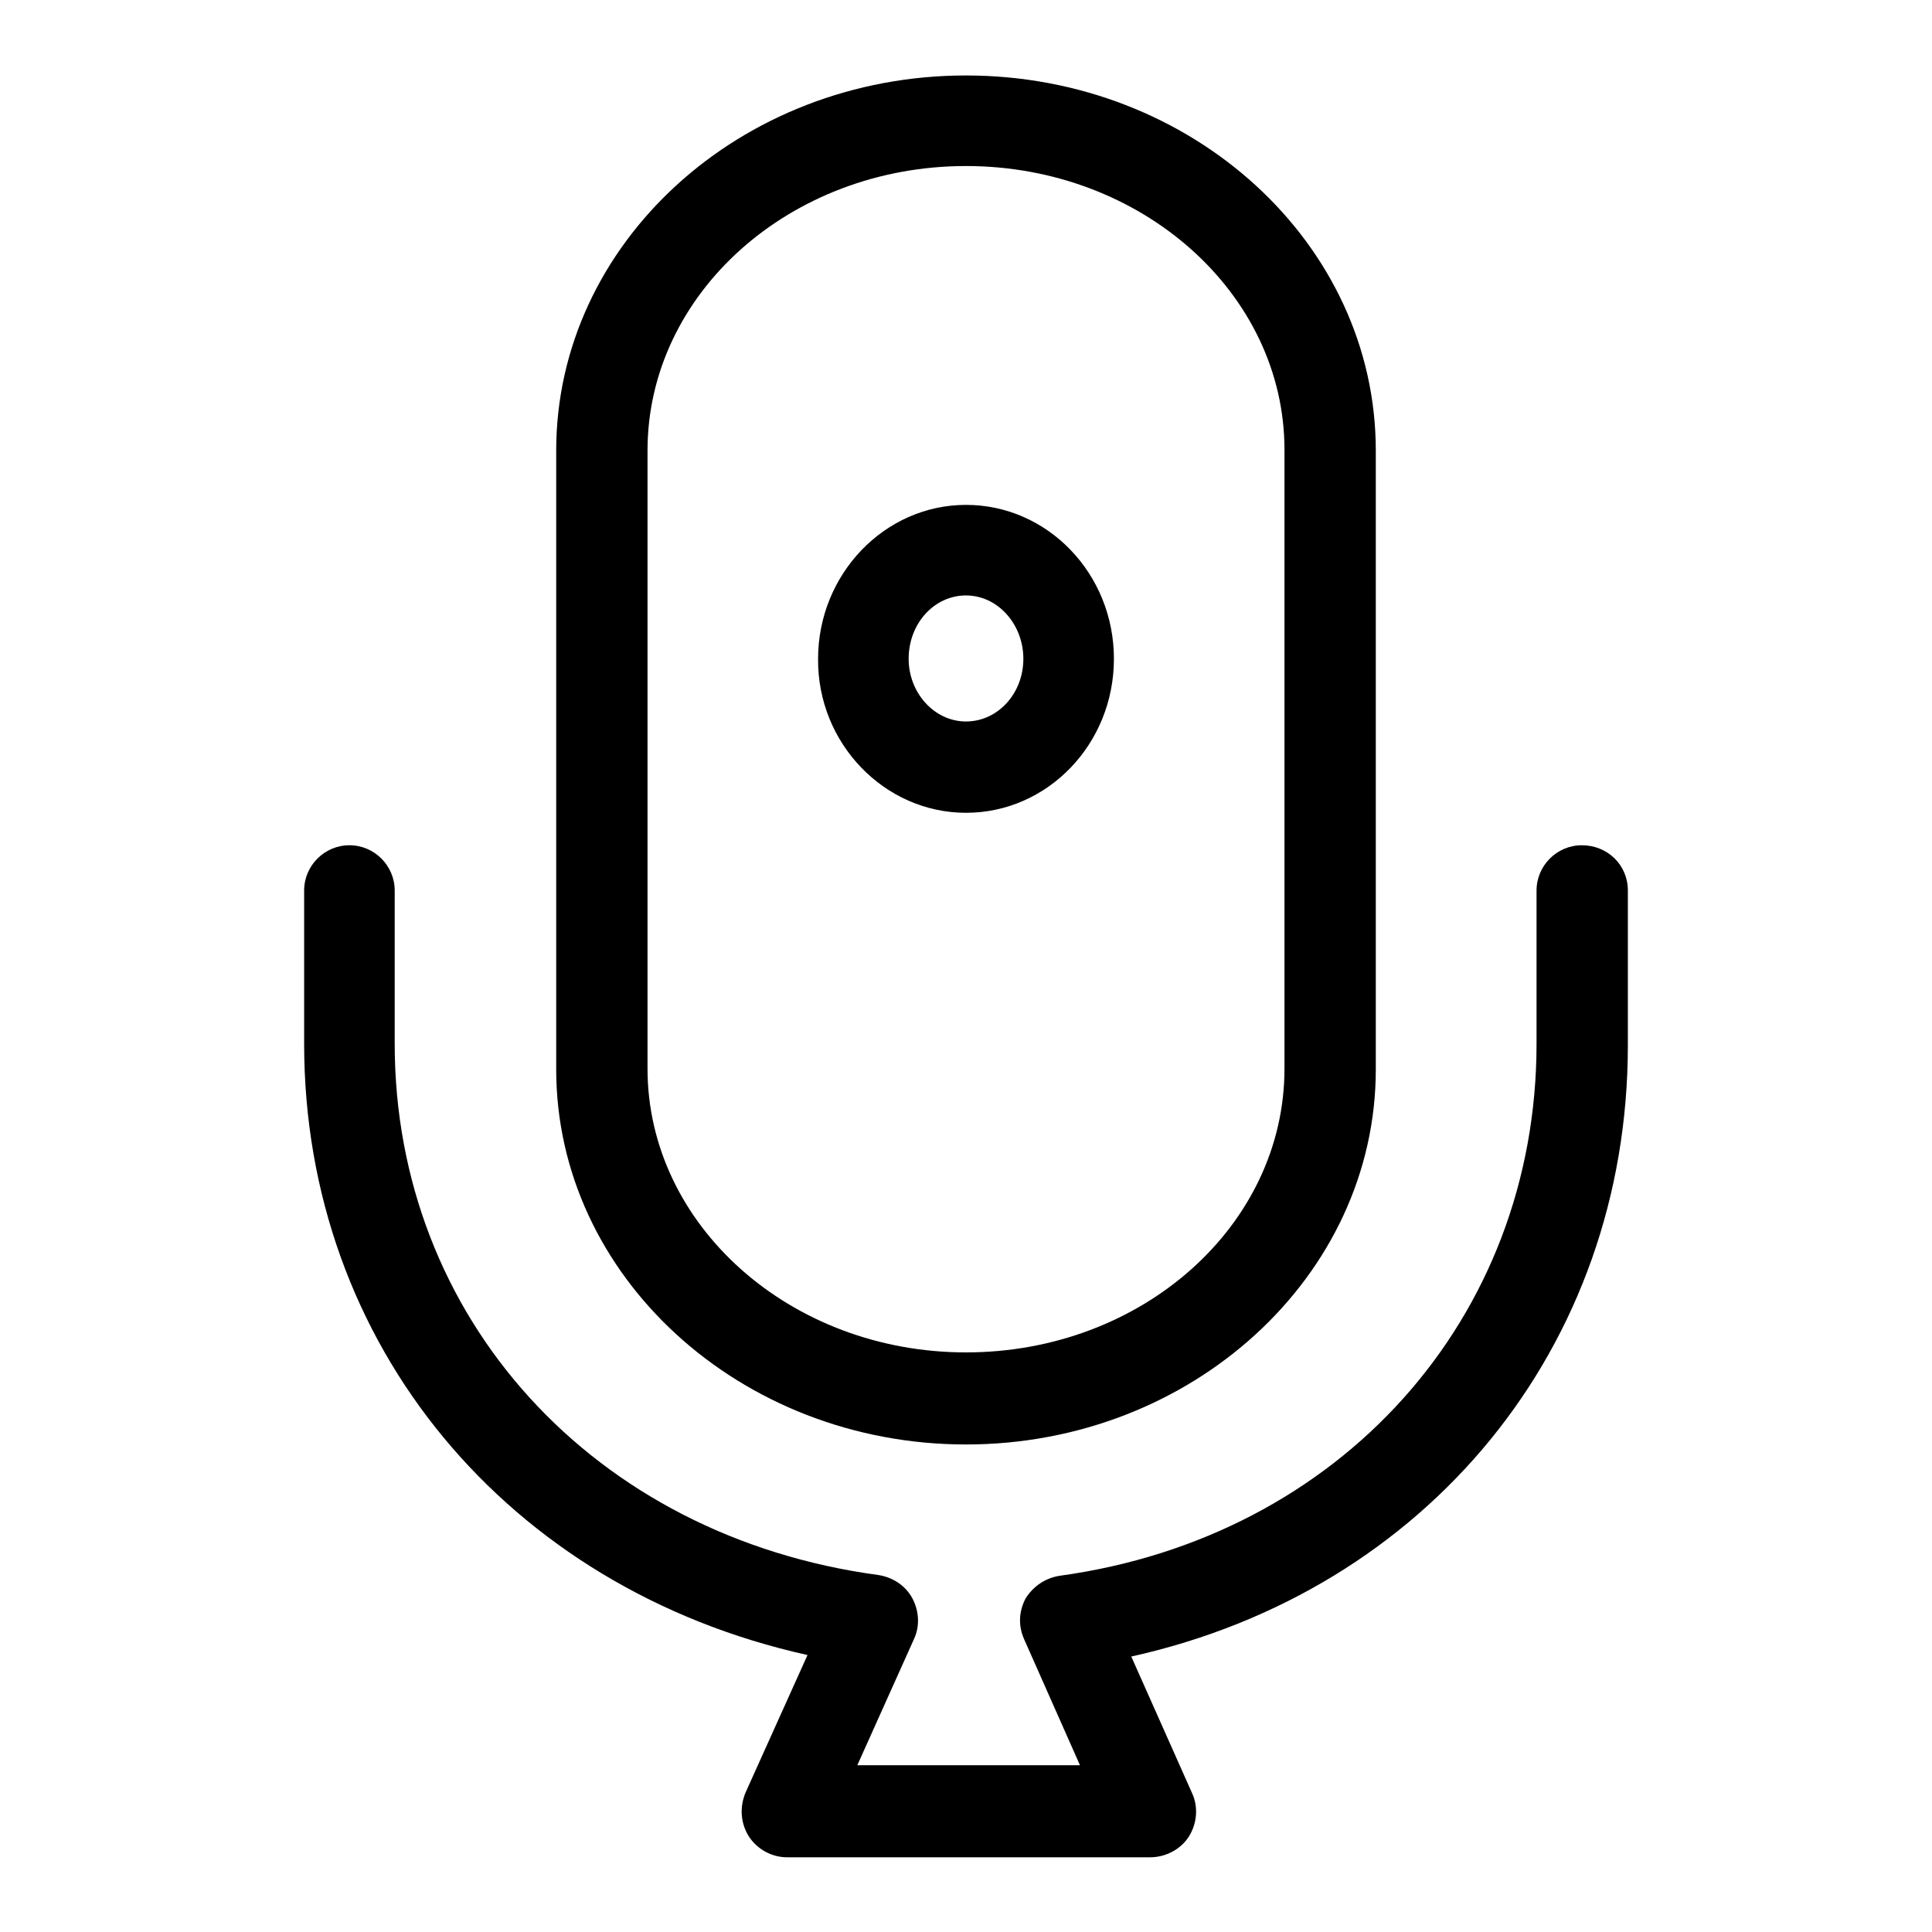
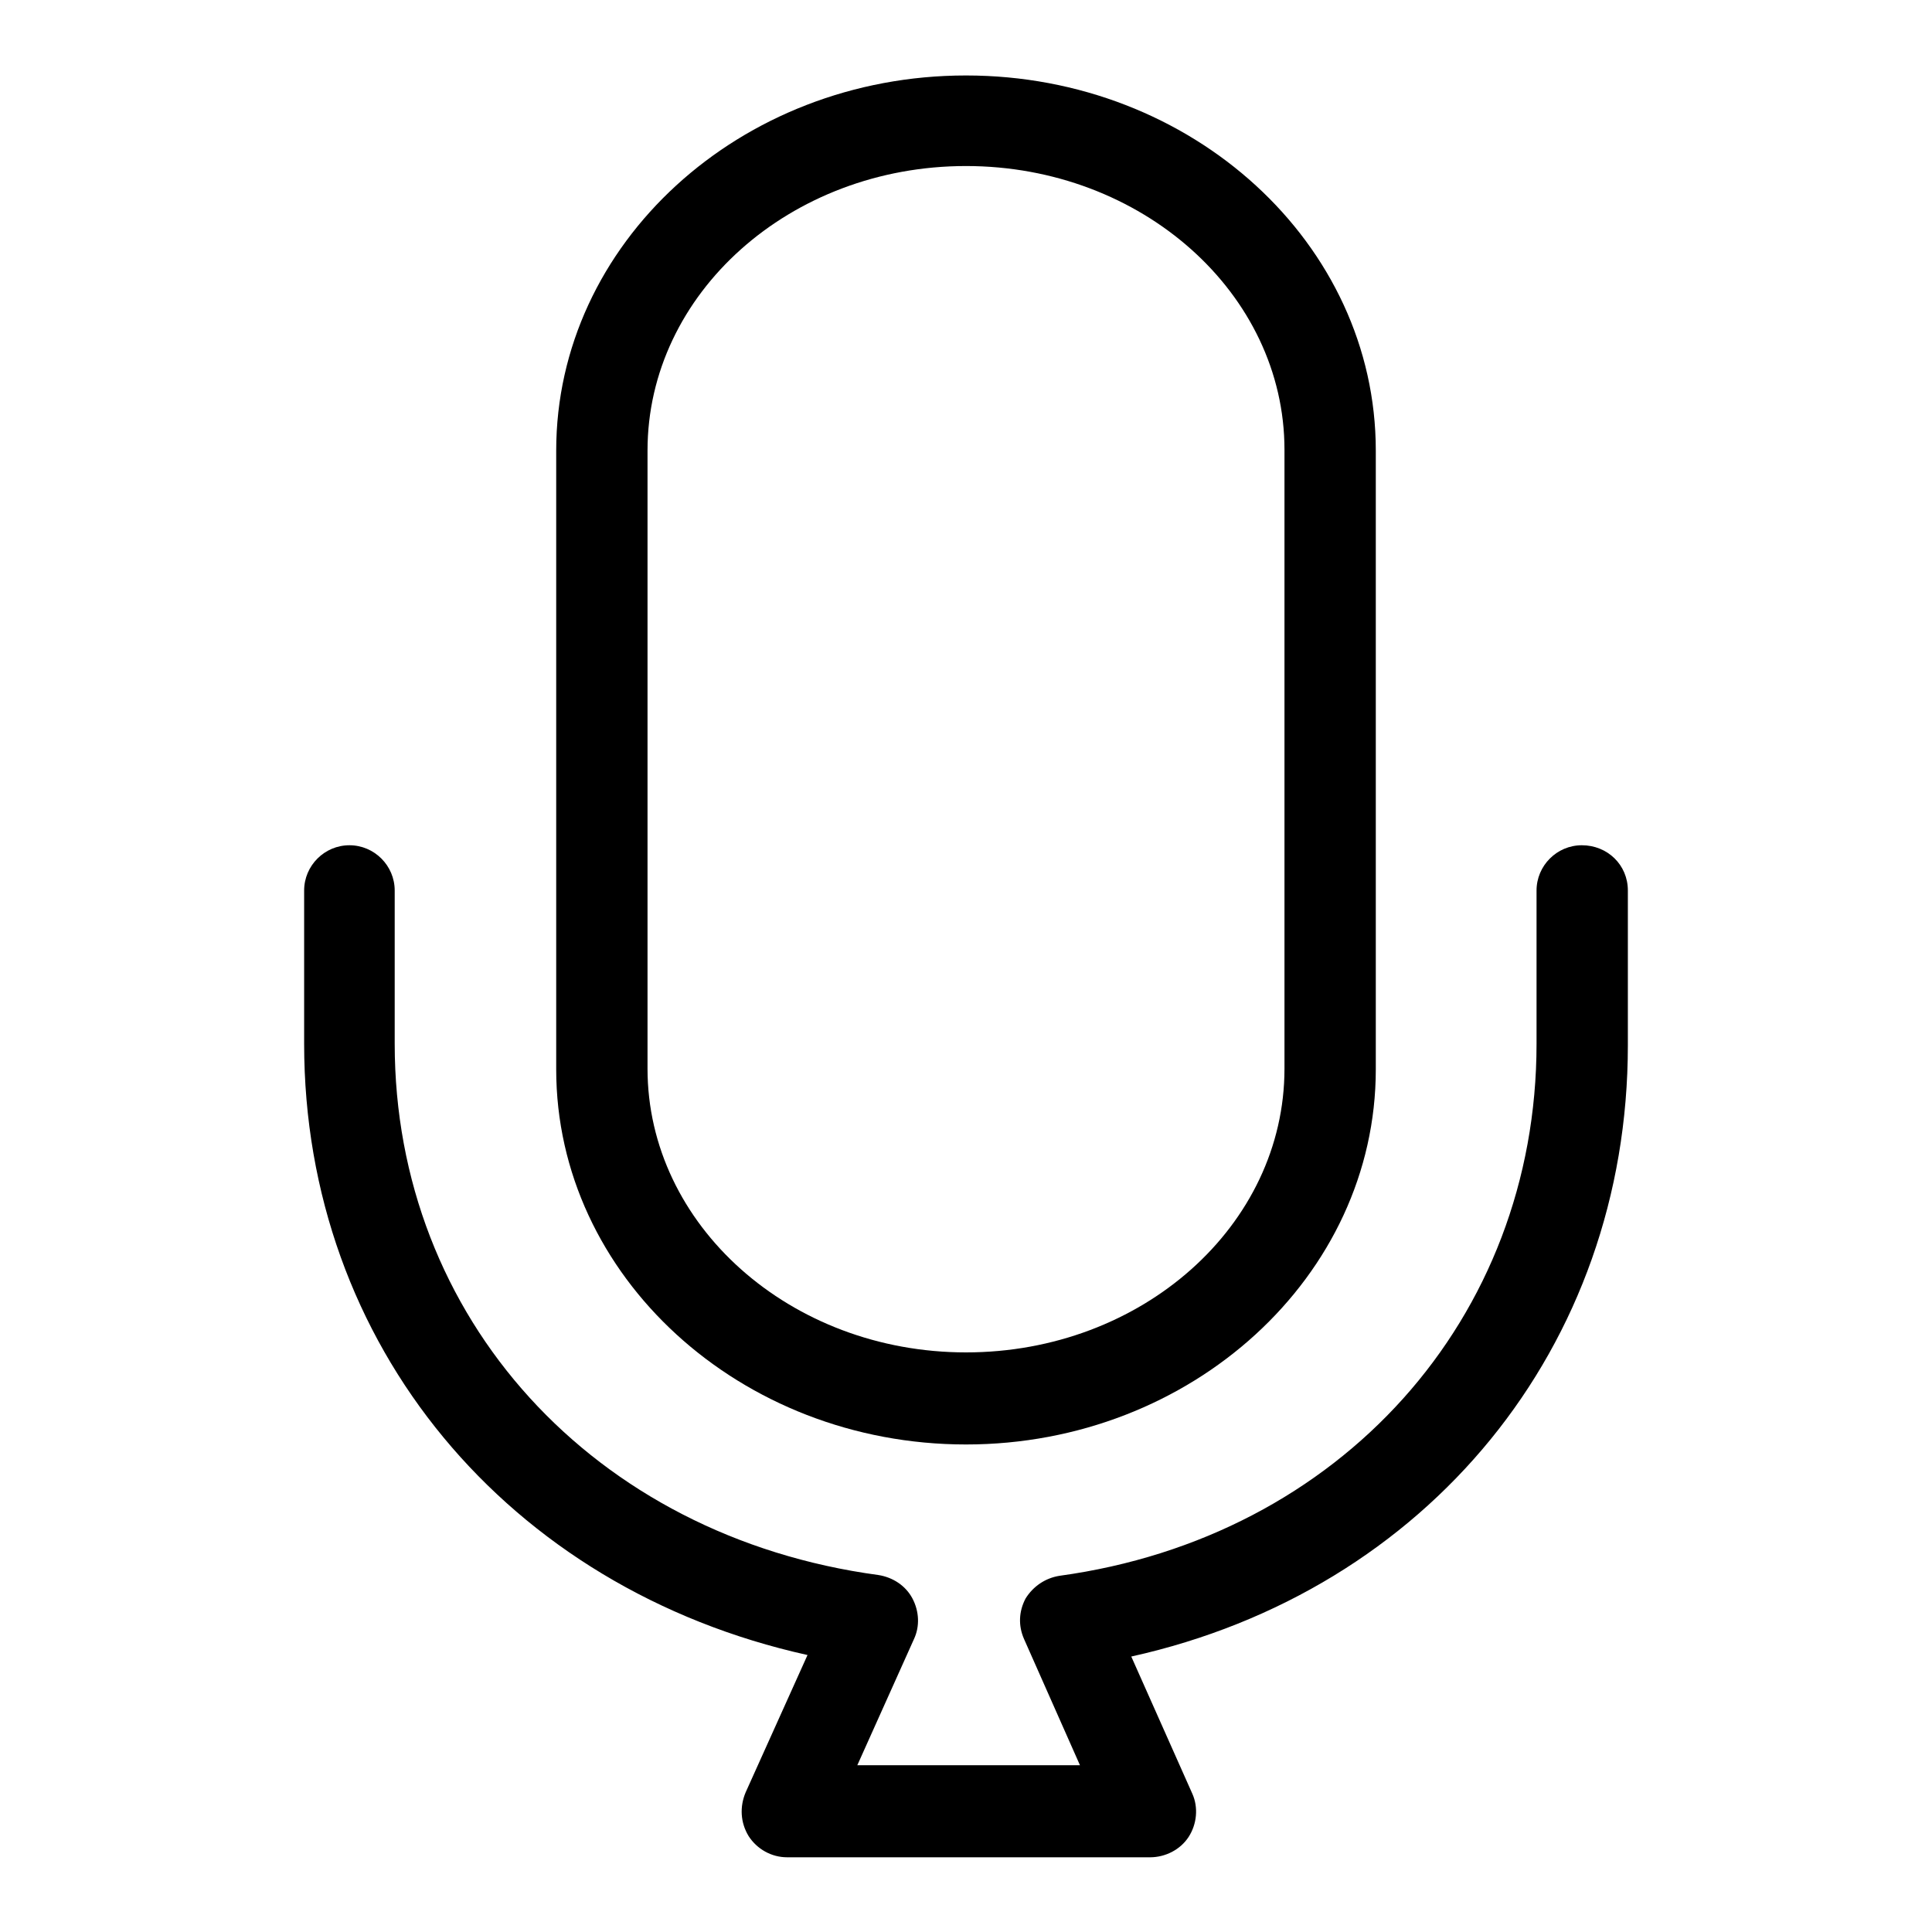
<svg xmlns="http://www.w3.org/2000/svg" version="1.1" x="0px" y="0px" viewBox="0 0 256 256" enable-background="new 0 0 256 256" xml:space="preserve">
  <g>
    <g>
      <path fill="#000000" d="M128,191.4c29.9,0,54.3-22.3,54.3-49.7v-82c0-27.4-24.3-49.7-54.3-49.7S73.7,32.3,73.7,59.7v82C73.7,169.1,98.1,191.4,128,191.4z M85.8,59.7C85.8,38.9,104.7,22,128,22c23.3,0,42.2,16.9,42.2,37.6v82c0,20.8-18.9,37.6-42.2,37.6c-23.3,0-42.2-16.9-42.2-37.6V59.7z" />
      <path fill="#000000" d="M209.6,112c-3.3,0-6,2.7-6,6v20.3c0,36.4-26,65.4-63.2,70.5c-1.9,0.3-3.5,1.4-4.5,3c-0.9,1.7-1,3.6-0.2,5.4l7.4,16.7h-29.5l7.5-16.7c0.8-1.7,0.7-3.7-0.2-5.4c-0.9-1.7-2.6-2.8-4.5-3.1c-37.8-5.1-64.1-34.1-64.1-70.4V118c0-3.3-2.7-6-6-6c-3.3,0-6,2.7-6,6v20.3c0,39.9,27,72.2,66.7,81l-8.2,18.2c-0.8,1.9-0.7,4,0.4,5.8c1.1,1.7,3,2.8,5.1,2.8h48.1c2,0,4-1,5.1-2.7c1.1-1.7,1.3-3.9,0.5-5.7l-8.1-18.2c39.2-8.7,65.8-41,65.8-81V118C215.7,114.6,213,112,209.6,112z" />
-       <path fill="#000000" d="M128,107.7c10.8,0,19.6-9.1,19.6-20.4c0-11.3-8.8-20.4-19.6-20.4c-10.8,0-19.6,9.2-19.6,20.4C108.3,98.5,117.2,107.7,128,107.7z M128,78.9c4.2,0,7.6,3.8,7.6,8.4c0,4.6-3.4,8.3-7.6,8.3s-7.6-3.8-7.6-8.3C120.4,82.6,123.8,78.9,128,78.9z" />
    </g>
  </g>
</svg>